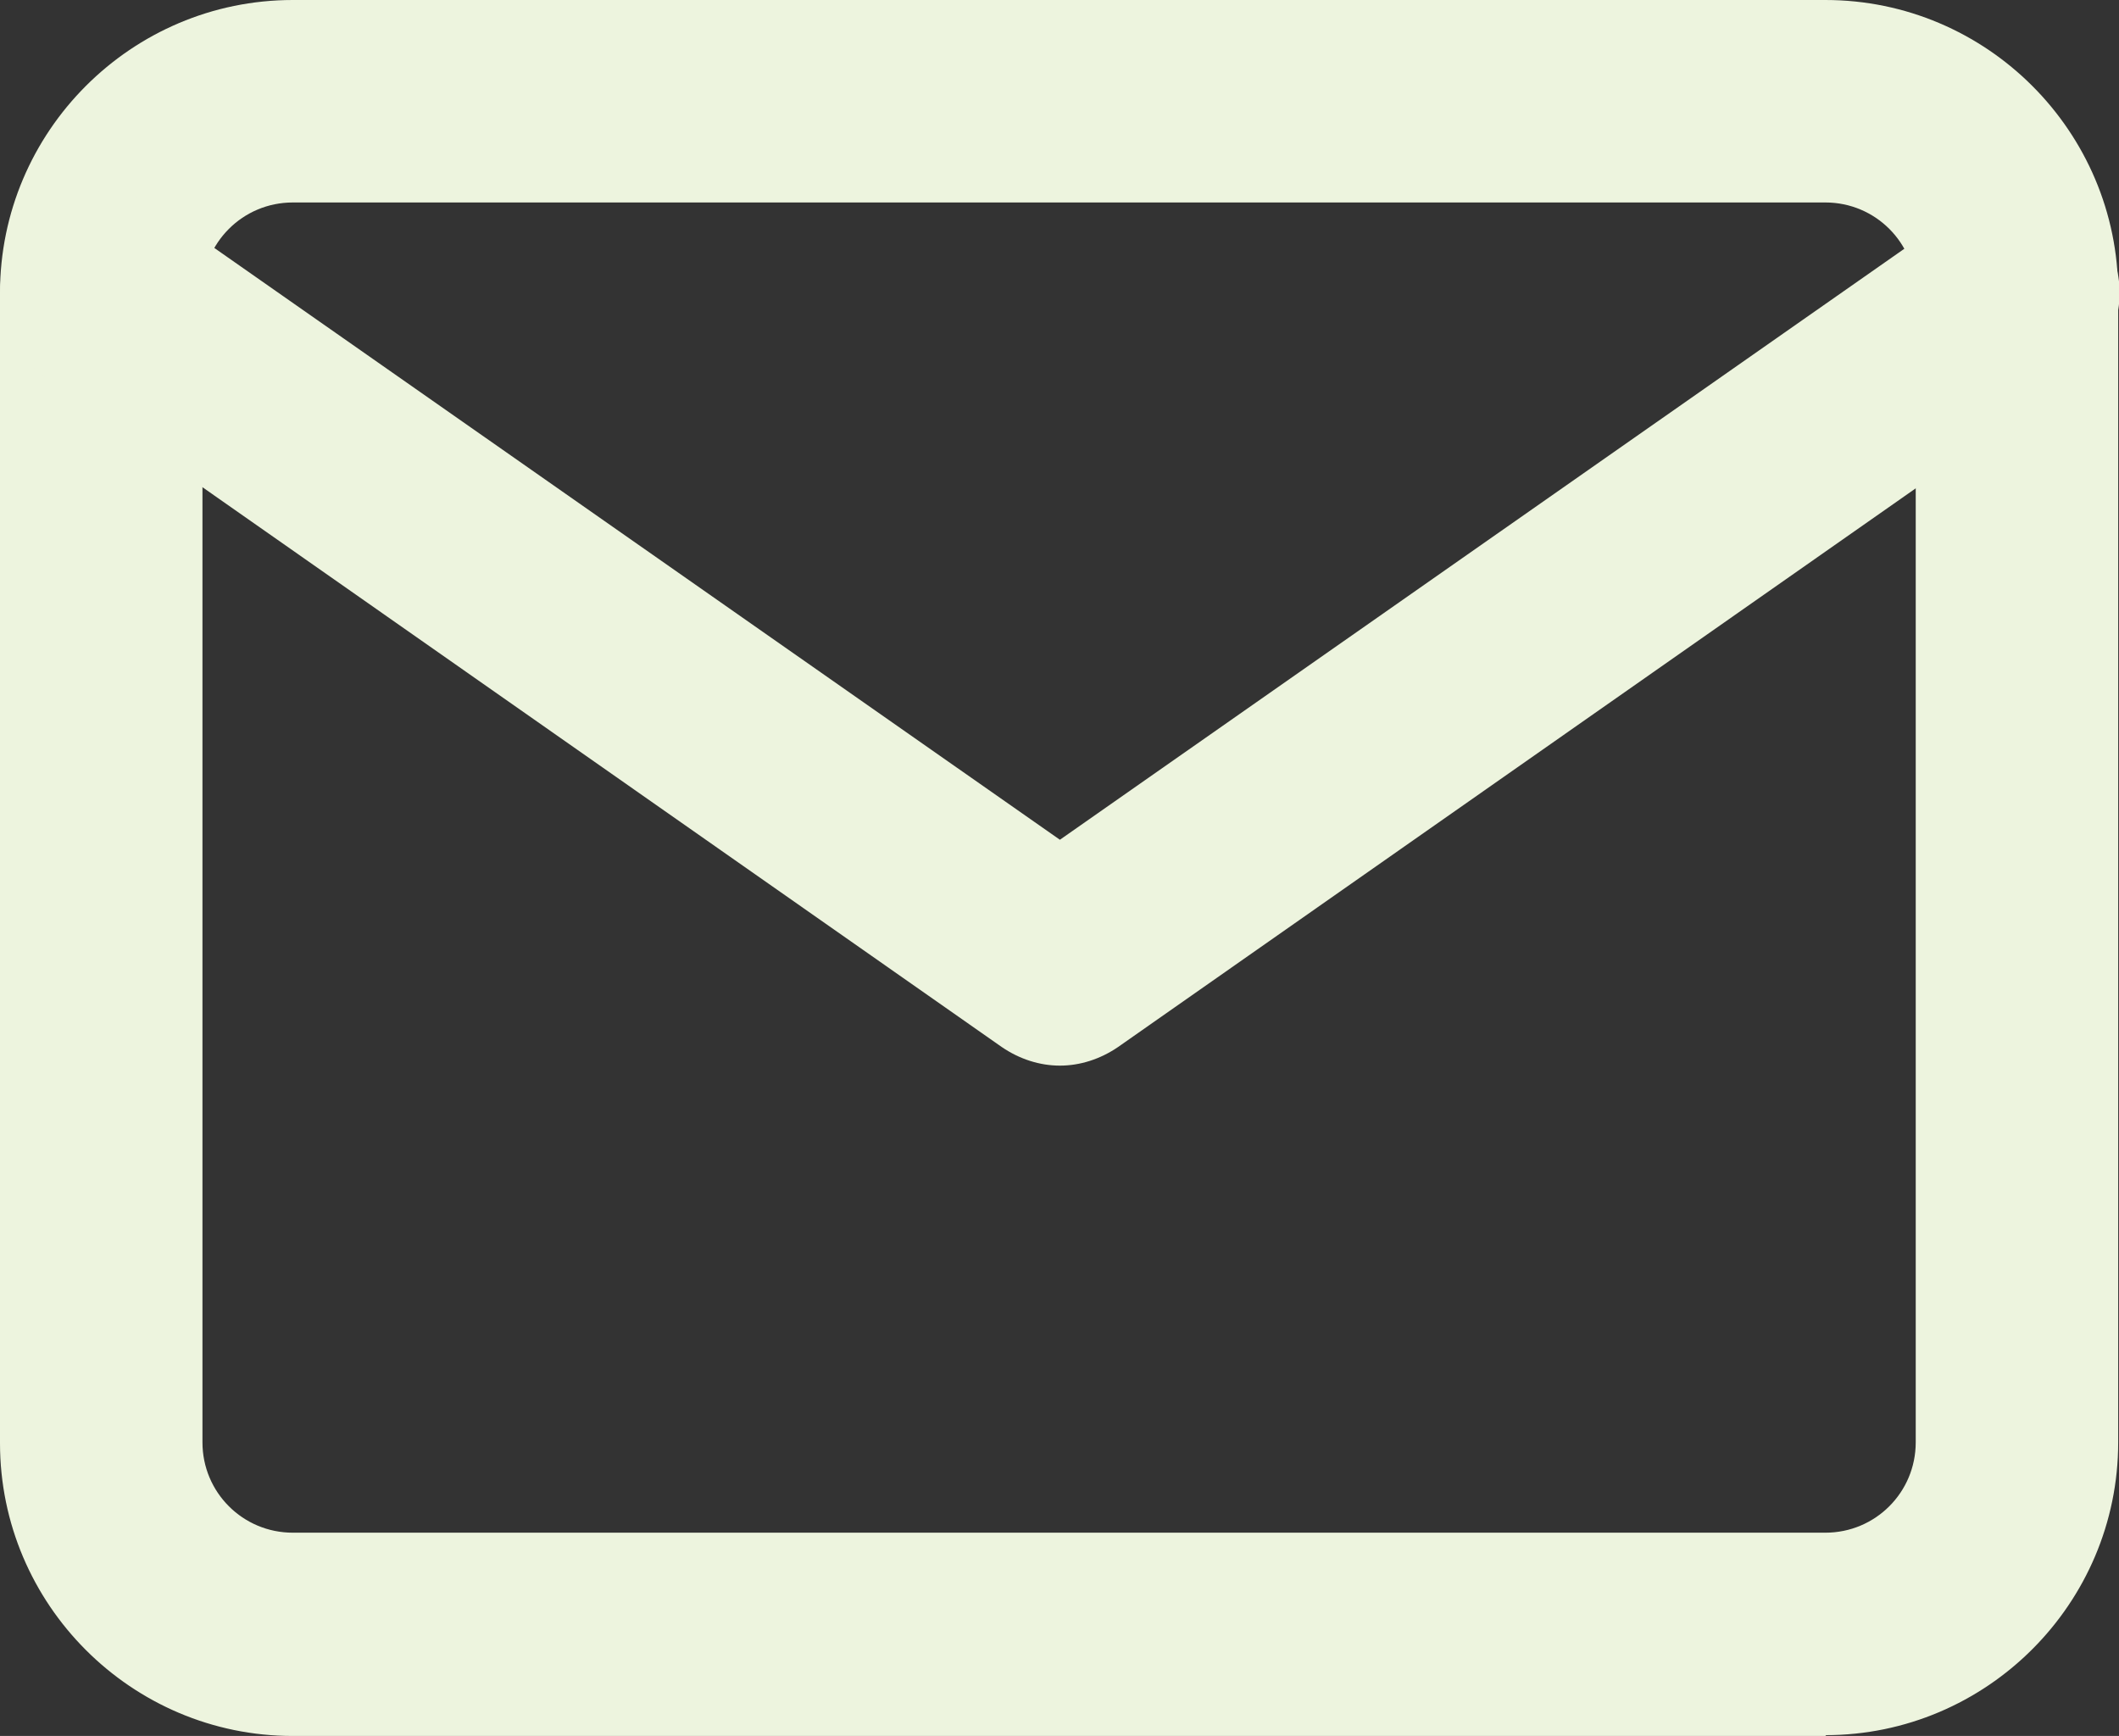
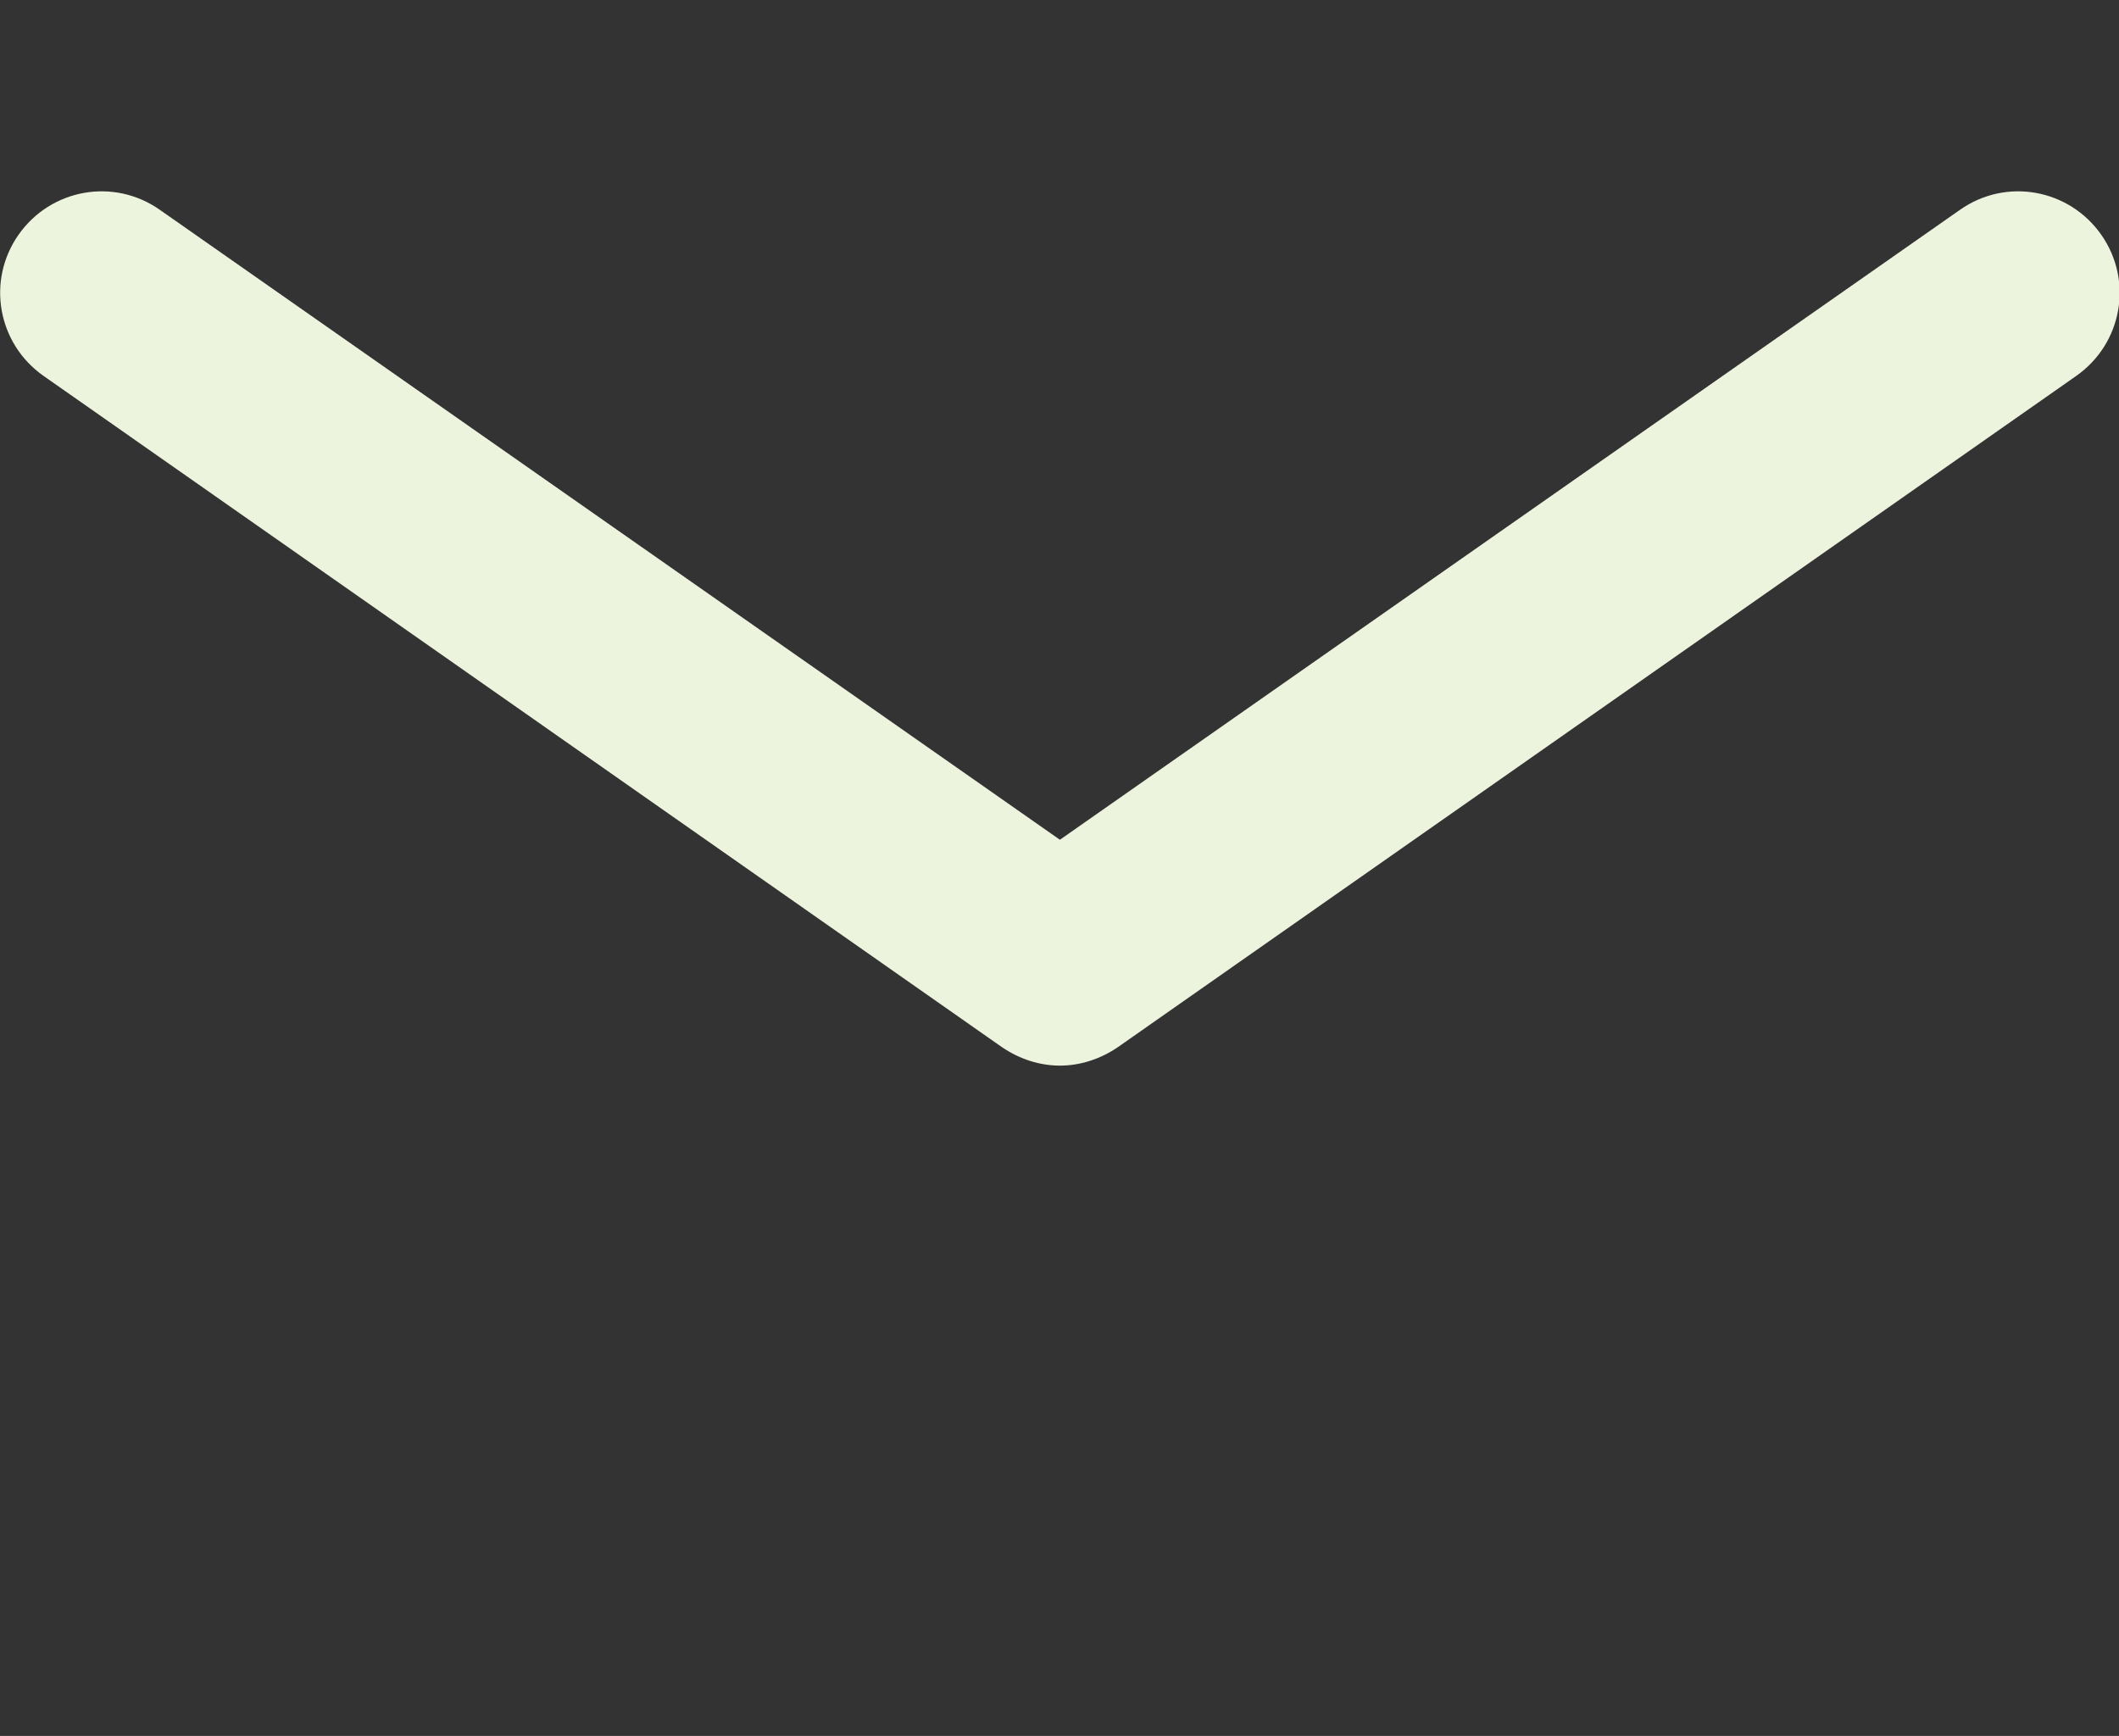
<svg xmlns="http://www.w3.org/2000/svg" id="Livello_2" data-name="Livello 2" viewBox="0 0 26.27 21.52">
  <rect x="0" y="0" width="26.27" height="21.52" fill="#333333" stroke="none" />
  <defs>
    <style>
      .cls-1 {
        fill: #edf4de;
      }
    </style>
  </defs>
  <g id="Livello_1-2" data-name="Livello 1">
    <g>
-       <path class="cls-1" d="M22.64,21.52H3.63C1.63,21.52,0,19.89,0,17.89V3.63C0,1.63,1.63,0,3.63,0h19c2,0,3.63,1.63,3.63,3.63v14.25c0,2-1.63,3.63-3.63,3.63ZM3.63,2.51c-.62,0-1.12.5-1.12,1.12v14.25c0,.62.5,1.12,1.12,1.12h19c.62,0,1.12-.5,1.12-1.12V3.63c0-.62-.5-1.12-1.12-1.12H3.63Z" />
      <path class="cls-1" d="M13.14,13.21c-.25,0-.5-.08-.72-.23L.54,4.66C-.03,4.26-.17,3.48.23,2.91s1.18-.71,1.75-.31l11.16,7.81,11.16-7.81c.57-.4,1.35-.26,1.75.31s.26,1.35-.31,1.75l-11.88,8.32c-.22.15-.47.23-.72.23Z" />
    </g>
  </g>
</svg>